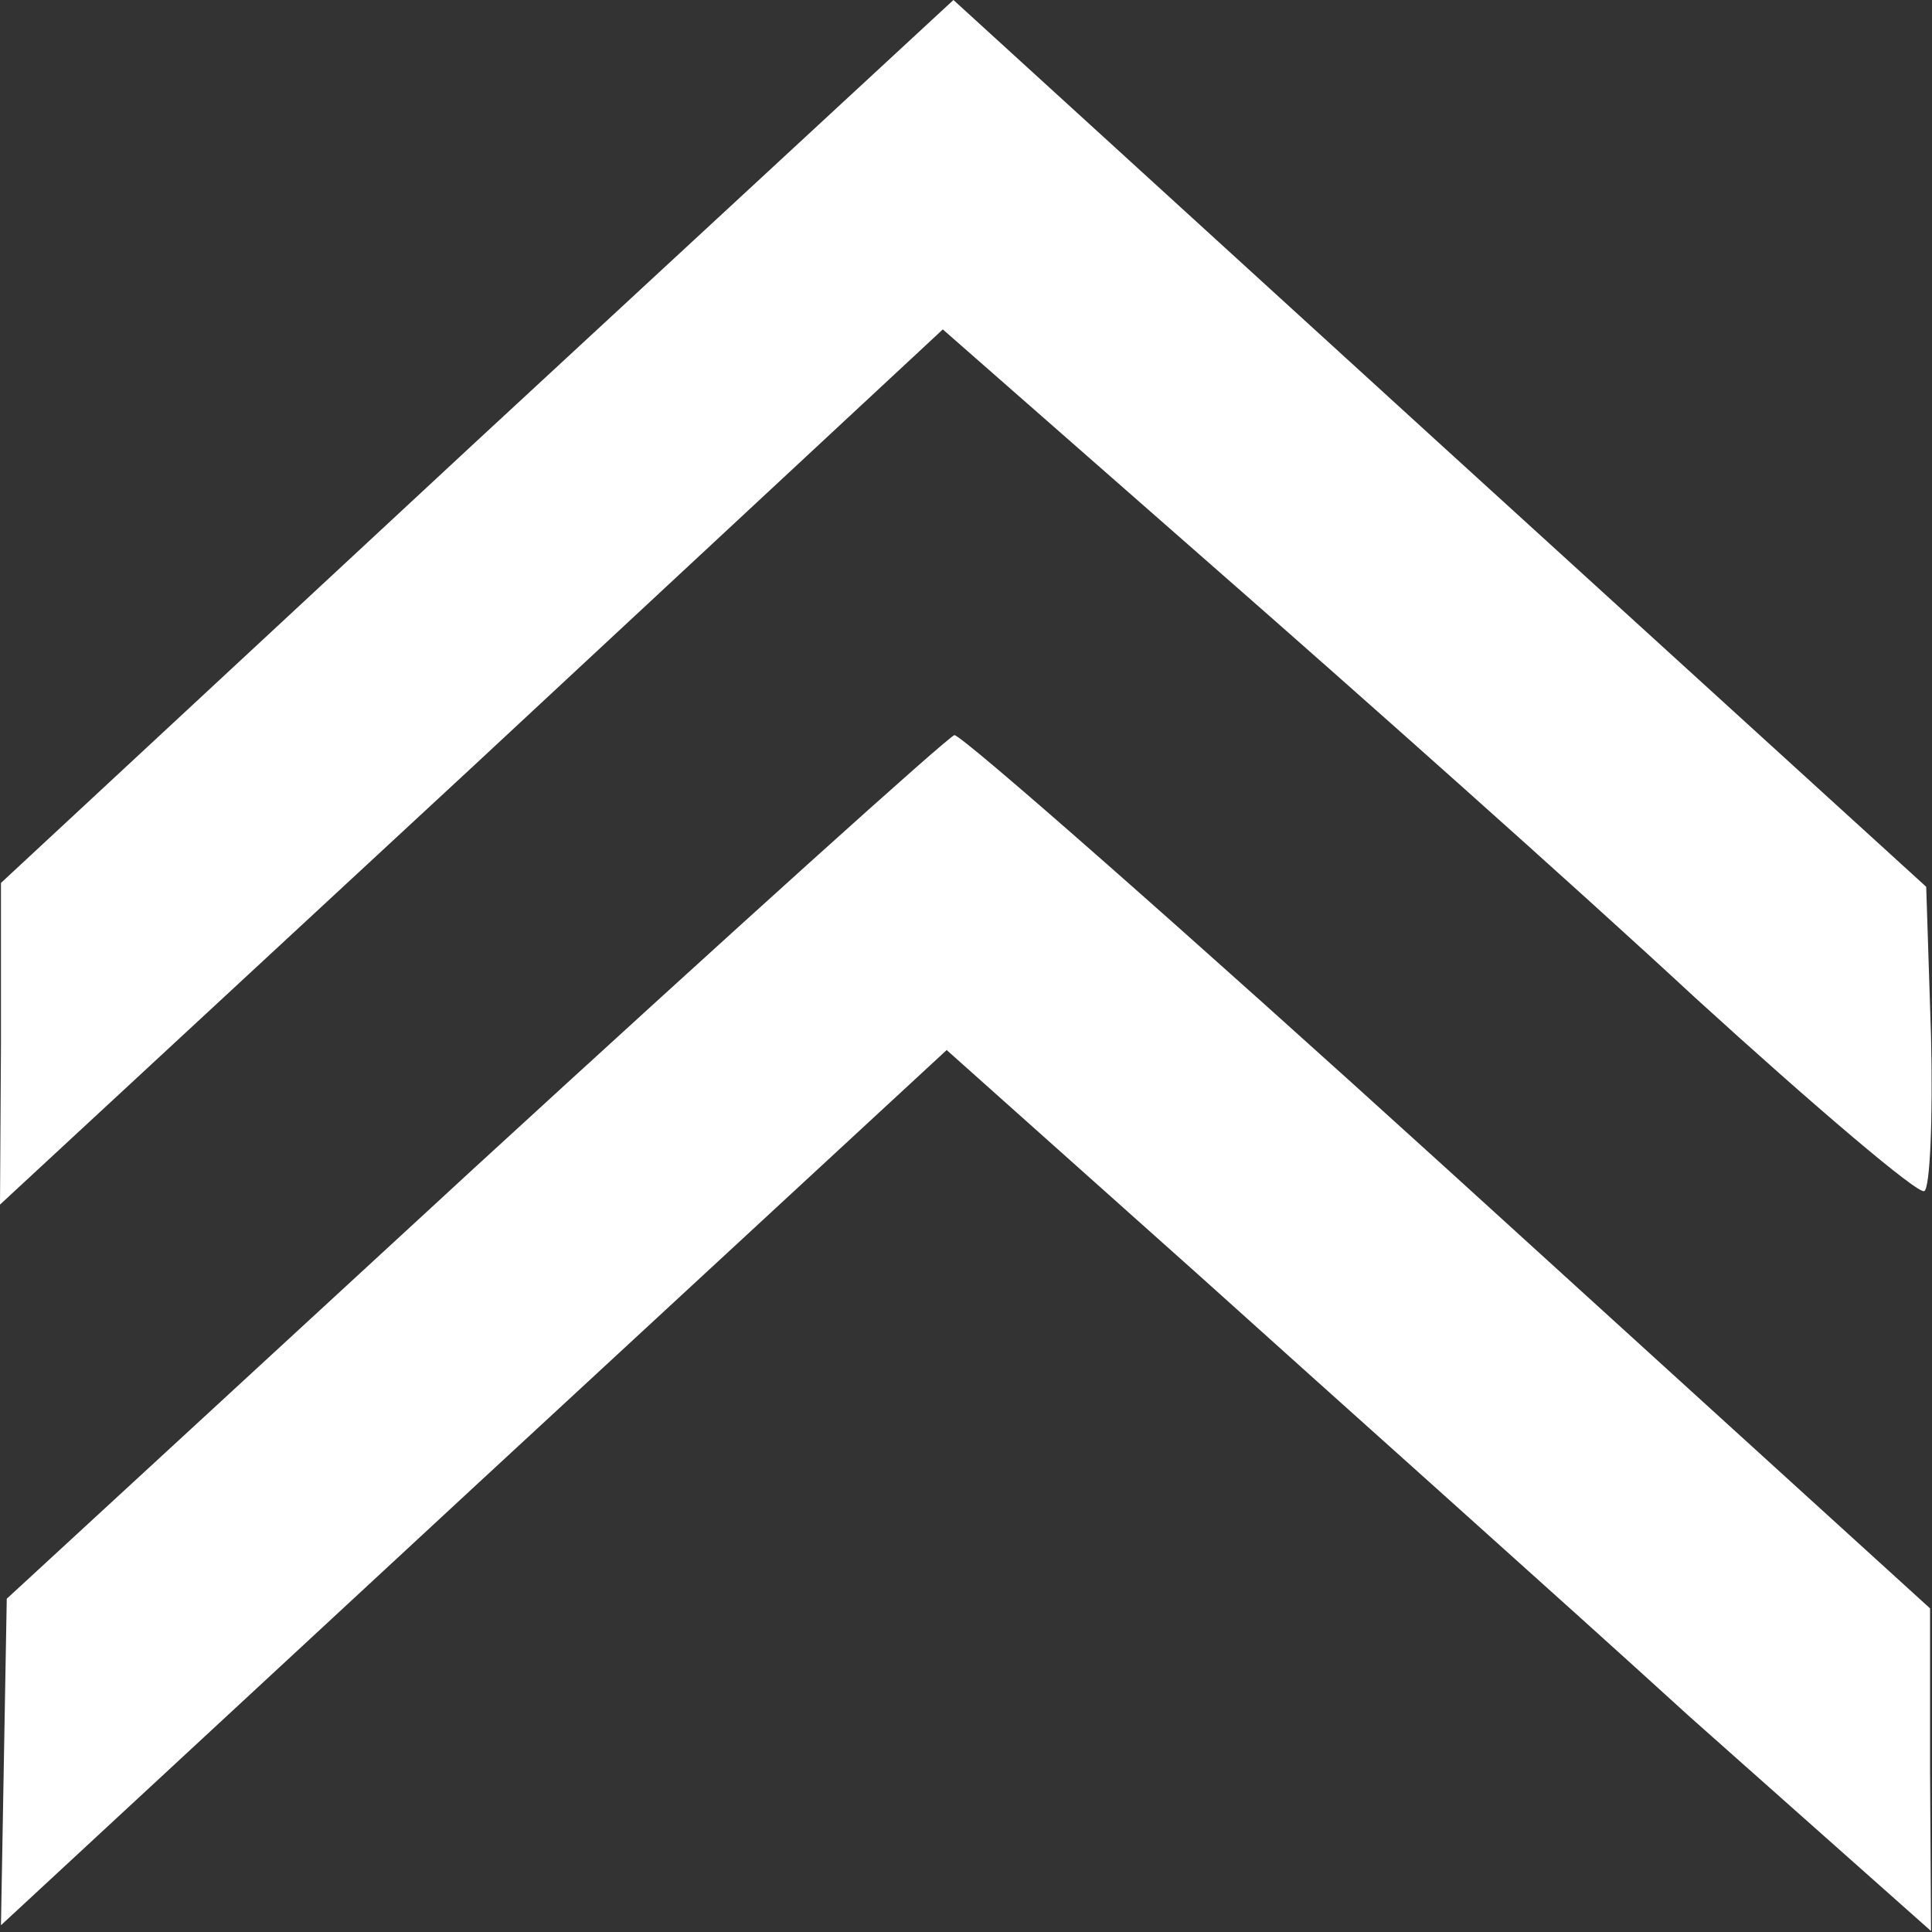
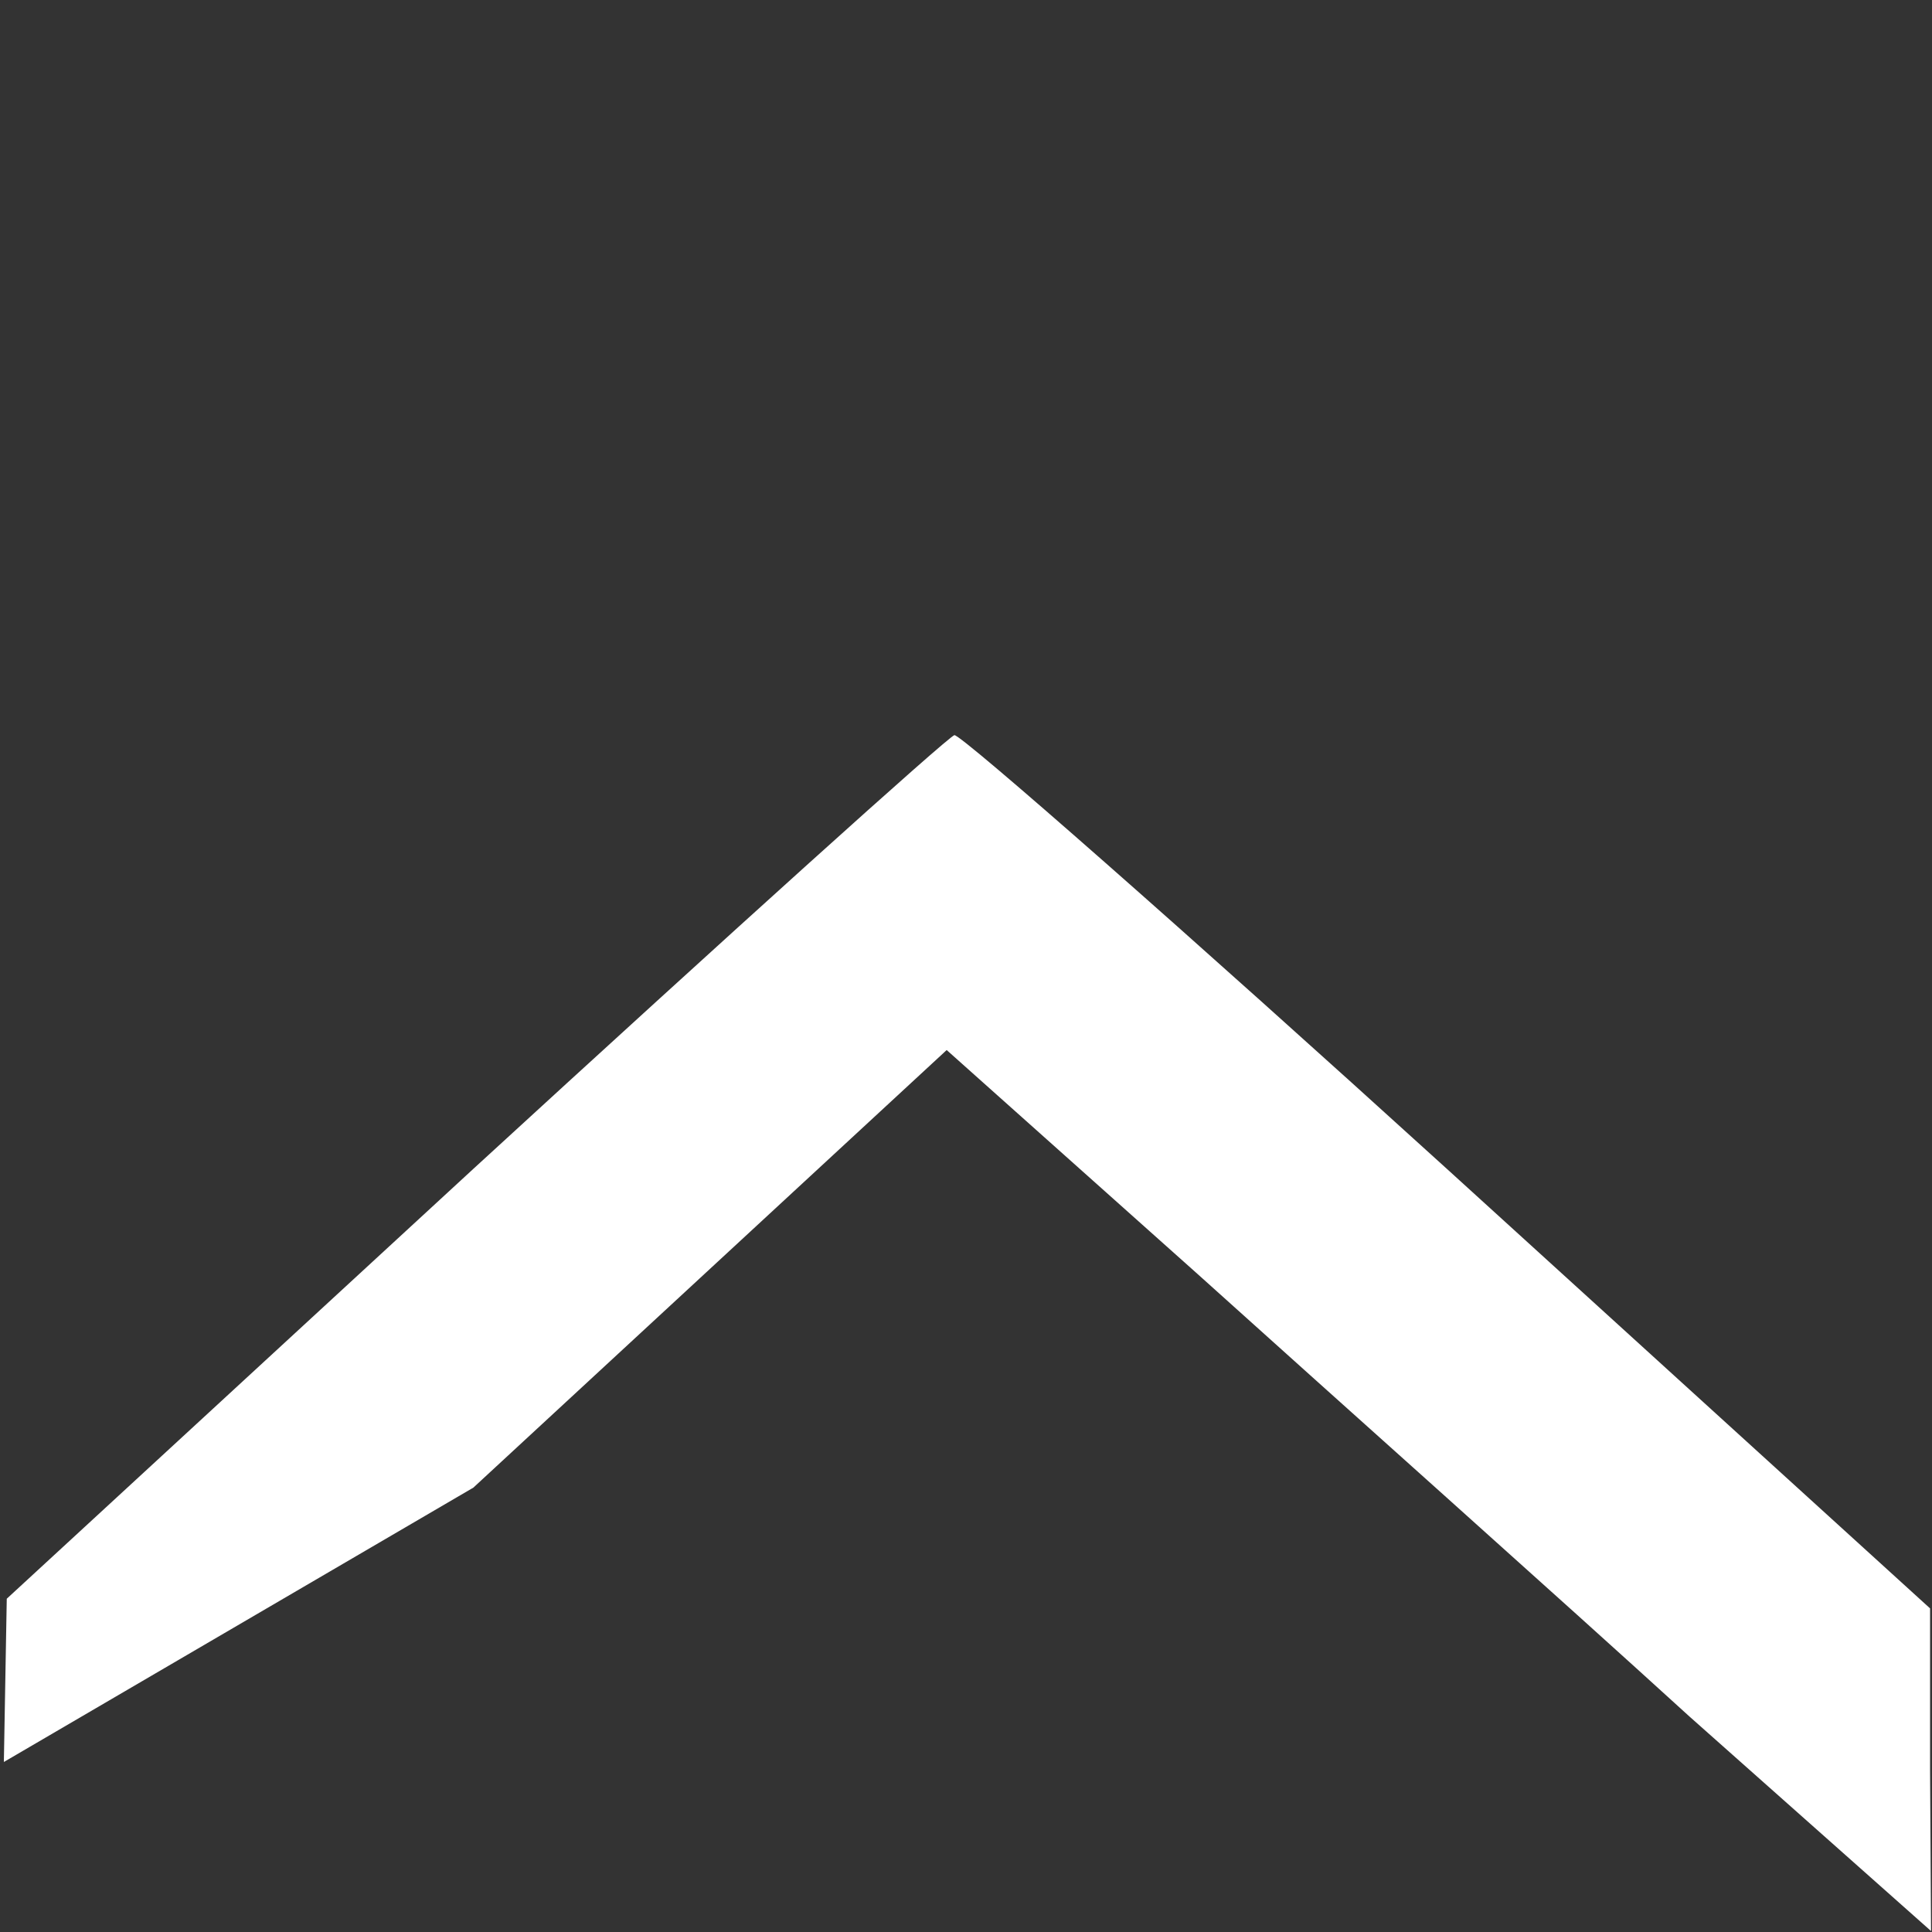
<svg xmlns="http://www.w3.org/2000/svg" version="1.1" id="Layer_1" x="0px" y="0px" viewBox="0 0 20 20" style="enable-background:new 0 0 20 20;" xml:space="preserve">
  <rect x="0" y="0" width="20" height="20" fill="#333333" stroke="none" />
  <style type="text/css">
	.st0{fill:#FFFFFF;}
</style>
  <g transform="translate(0,151) scale(0.1,-0.1)">
-     <path class="st0" d="M49.3,1464.3l-49.2-45.7v-16.7L0,1385.3l48.9,45.3l48.7,45.3l27.7-24.3c15.2-13.3,37.8-33.4,50.2-44.9   c12.4-11.3,23.1-20.4,23.7-20c0.6,0.3,0.9,7.5,0.7,16l-0.5,15.5l-50.5,46L98.7,1510L49.3,1464.3z" />
-     <path class="st0" d="M49,1389l-48.3-44.5l-0.3-16.9l-0.3-16.9L49,1356l49,45.3l26.1-23.3c14.2-12.8,37.2-33.3,50.8-45.7l25-22.2   l-0.1,16.7v16.7l-49.8,45.3c-27.4,24.9-50.4,45.1-51.2,45.1C98.1,1433.7,75.7,1413.5,49,1389z" />
+     <path class="st0" d="M49,1389l-48.3-44.5l-0.3-16.9L49,1356l49,45.3l26.1-23.3c14.2-12.8,37.2-33.3,50.8-45.7l25-22.2   l-0.1,16.7v16.7l-49.8,45.3c-27.4,24.9-50.4,45.1-51.2,45.1C98.1,1433.7,75.7,1413.5,49,1389z" />
  </g>
</svg>